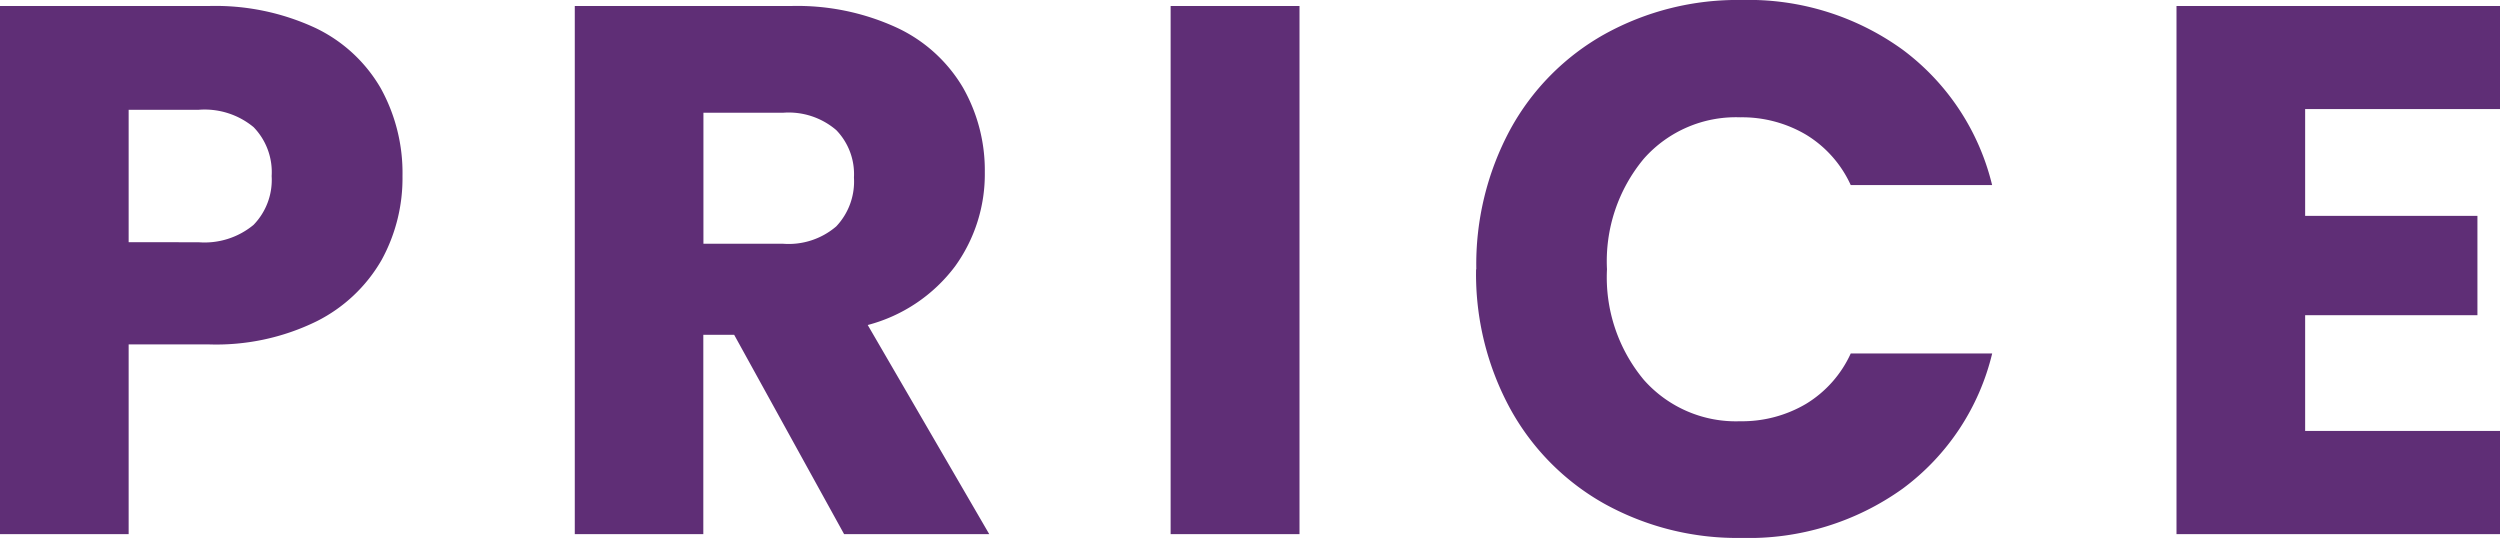
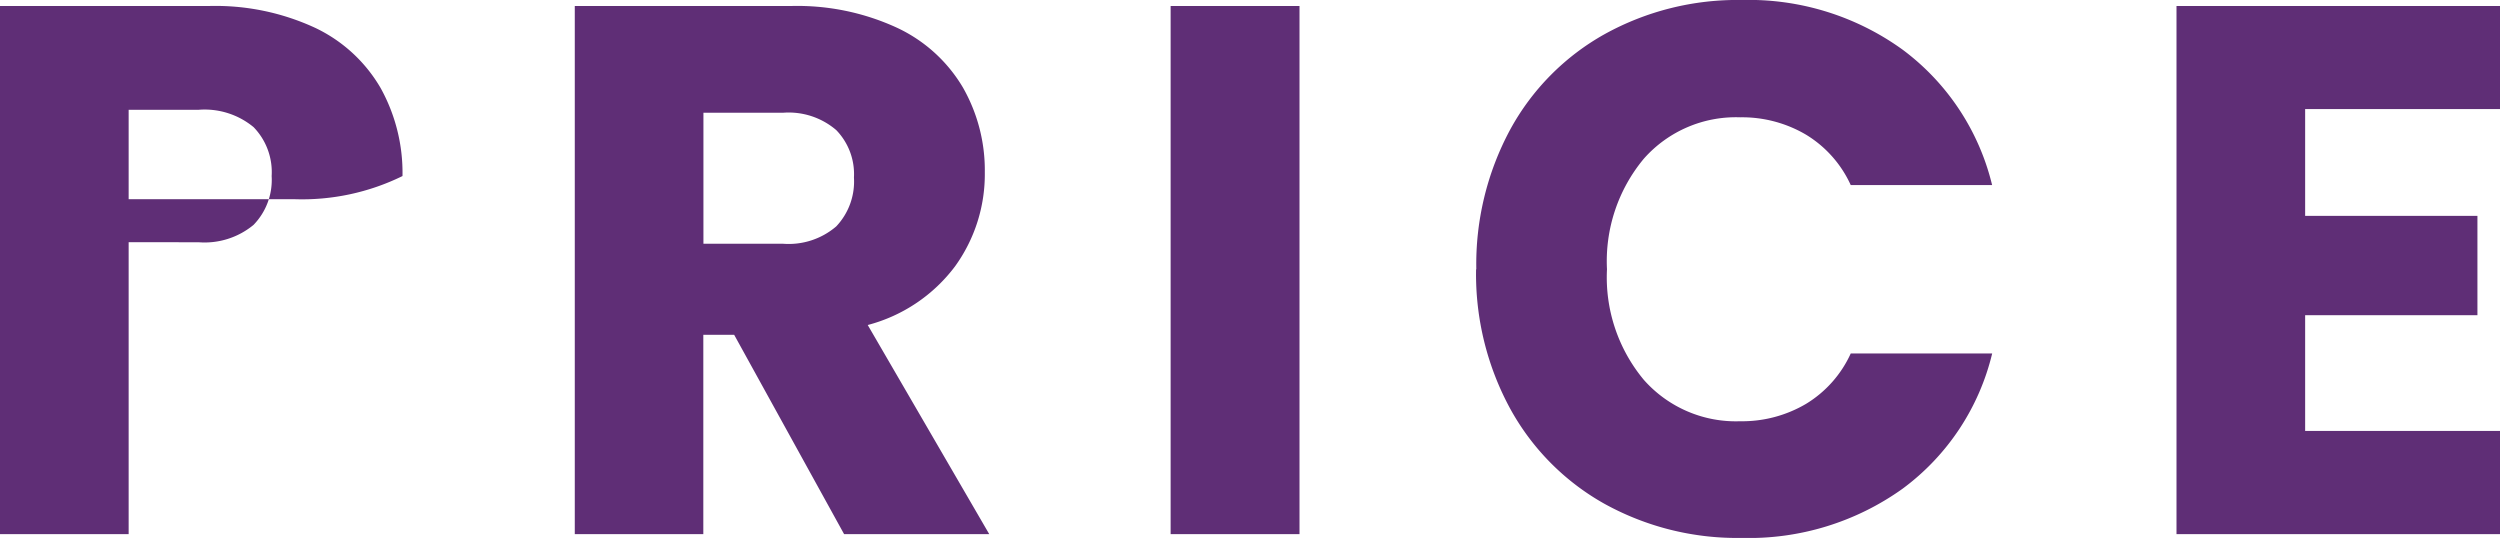
<svg xmlns="http://www.w3.org/2000/svg" width="43.199" height="9.295" viewBox="0 0 43.199 9.295">
-   <path id="パス_777" data-name="パス 777" d="M7.761-6.188A2.939,2.939,0,0,1,7.4-4.738,2.676,2.676,0,0,1,6.279-3.679a3.936,3.936,0,0,1-1.872.4H3.029V0H.806V-9.126h3.6a4.1,4.1,0,0,1,1.846.377,2.591,2.591,0,0,1,1.131,1.04A3.023,3.023,0,0,1,7.761-6.188ZM4.238-5.044a1.326,1.326,0,0,0,.949-.3A1.115,1.115,0,0,0,5.5-6.188a1.115,1.115,0,0,0-.312-.845,1.326,1.326,0,0,0-.949-.3H3.029v2.288ZM15.392,0l-1.9-3.445h-.533V0H10.738V-9.126h3.731a4.107,4.107,0,0,1,1.84.377,2.6,2.6,0,0,1,1.137,1.033,2.884,2.884,0,0,1,.377,1.463,2.716,2.716,0,0,1-.514,1.625A2.764,2.764,0,0,1,15.8-3.614L17.9,0ZM12.961-5.018h1.378a1.262,1.262,0,0,0,.917-.3,1.129,1.129,0,0,0,.306-.845,1.093,1.093,0,0,0-.306-.819,1.262,1.262,0,0,0-.917-.3H12.961Zm10.3-4.108V0H21.034V-9.126Zm3.055,4.55A4.905,4.905,0,0,1,26.9-6.988a4.181,4.181,0,0,1,1.632-1.651A4.737,4.737,0,0,1,30.9-9.23a4.54,4.54,0,0,1,2.782.858,4.12,4.12,0,0,1,1.547,2.34H32.786a1.974,1.974,0,0,0-.773-.871,2.175,2.175,0,0,0-1.138-.3,2.123,2.123,0,0,0-1.664.715,2.767,2.767,0,0,0-.637,1.911,2.767,2.767,0,0,0,.637,1.911,2.123,2.123,0,0,0,1.664.715,2.175,2.175,0,0,0,1.138-.3,1.974,1.974,0,0,0,.773-.871H35.23A4.09,4.09,0,0,1,33.683-.786,4.563,4.563,0,0,1,30.9.065a4.737,4.737,0,0,1-2.372-.591A4.193,4.193,0,0,1,26.9-2.171,4.868,4.868,0,0,1,26.312-4.576ZM40.638-7.345V-5.5h2.977v1.716H40.638v2h3.367V0h-5.59V-9.126h5.59v1.781Z" transform="translate(-0.806 9.23)" fill="#5f2e76" />
+   <path id="パス_777" data-name="パス 777" d="M7.761-6.188a3.936,3.936,0,0,1-1.872.4H3.029V0H.806V-9.126h3.6a4.1,4.1,0,0,1,1.846.377,2.591,2.591,0,0,1,1.131,1.04A3.023,3.023,0,0,1,7.761-6.188ZM4.238-5.044a1.326,1.326,0,0,0,.949-.3A1.115,1.115,0,0,0,5.5-6.188a1.115,1.115,0,0,0-.312-.845,1.326,1.326,0,0,0-.949-.3H3.029v2.288ZM15.392,0l-1.9-3.445h-.533V0H10.738V-9.126h3.731a4.107,4.107,0,0,1,1.84.377,2.6,2.6,0,0,1,1.137,1.033,2.884,2.884,0,0,1,.377,1.463,2.716,2.716,0,0,1-.514,1.625A2.764,2.764,0,0,1,15.8-3.614L17.9,0ZM12.961-5.018h1.378a1.262,1.262,0,0,0,.917-.3,1.129,1.129,0,0,0,.306-.845,1.093,1.093,0,0,0-.306-.819,1.262,1.262,0,0,0-.917-.3H12.961Zm10.3-4.108V0H21.034V-9.126Zm3.055,4.55A4.905,4.905,0,0,1,26.9-6.988a4.181,4.181,0,0,1,1.632-1.651A4.737,4.737,0,0,1,30.9-9.23a4.54,4.54,0,0,1,2.782.858,4.12,4.12,0,0,1,1.547,2.34H32.786a1.974,1.974,0,0,0-.773-.871,2.175,2.175,0,0,0-1.138-.3,2.123,2.123,0,0,0-1.664.715,2.767,2.767,0,0,0-.637,1.911,2.767,2.767,0,0,0,.637,1.911,2.123,2.123,0,0,0,1.664.715,2.175,2.175,0,0,0,1.138-.3,1.974,1.974,0,0,0,.773-.871H35.23A4.09,4.09,0,0,1,33.683-.786,4.563,4.563,0,0,1,30.9.065a4.737,4.737,0,0,1-2.372-.591A4.193,4.193,0,0,1,26.9-2.171,4.868,4.868,0,0,1,26.312-4.576ZM40.638-7.345V-5.5h2.977v1.716H40.638v2h3.367V0h-5.59V-9.126h5.59v1.781Z" transform="translate(-0.806 9.23)" fill="#5f2e76" />
</svg>